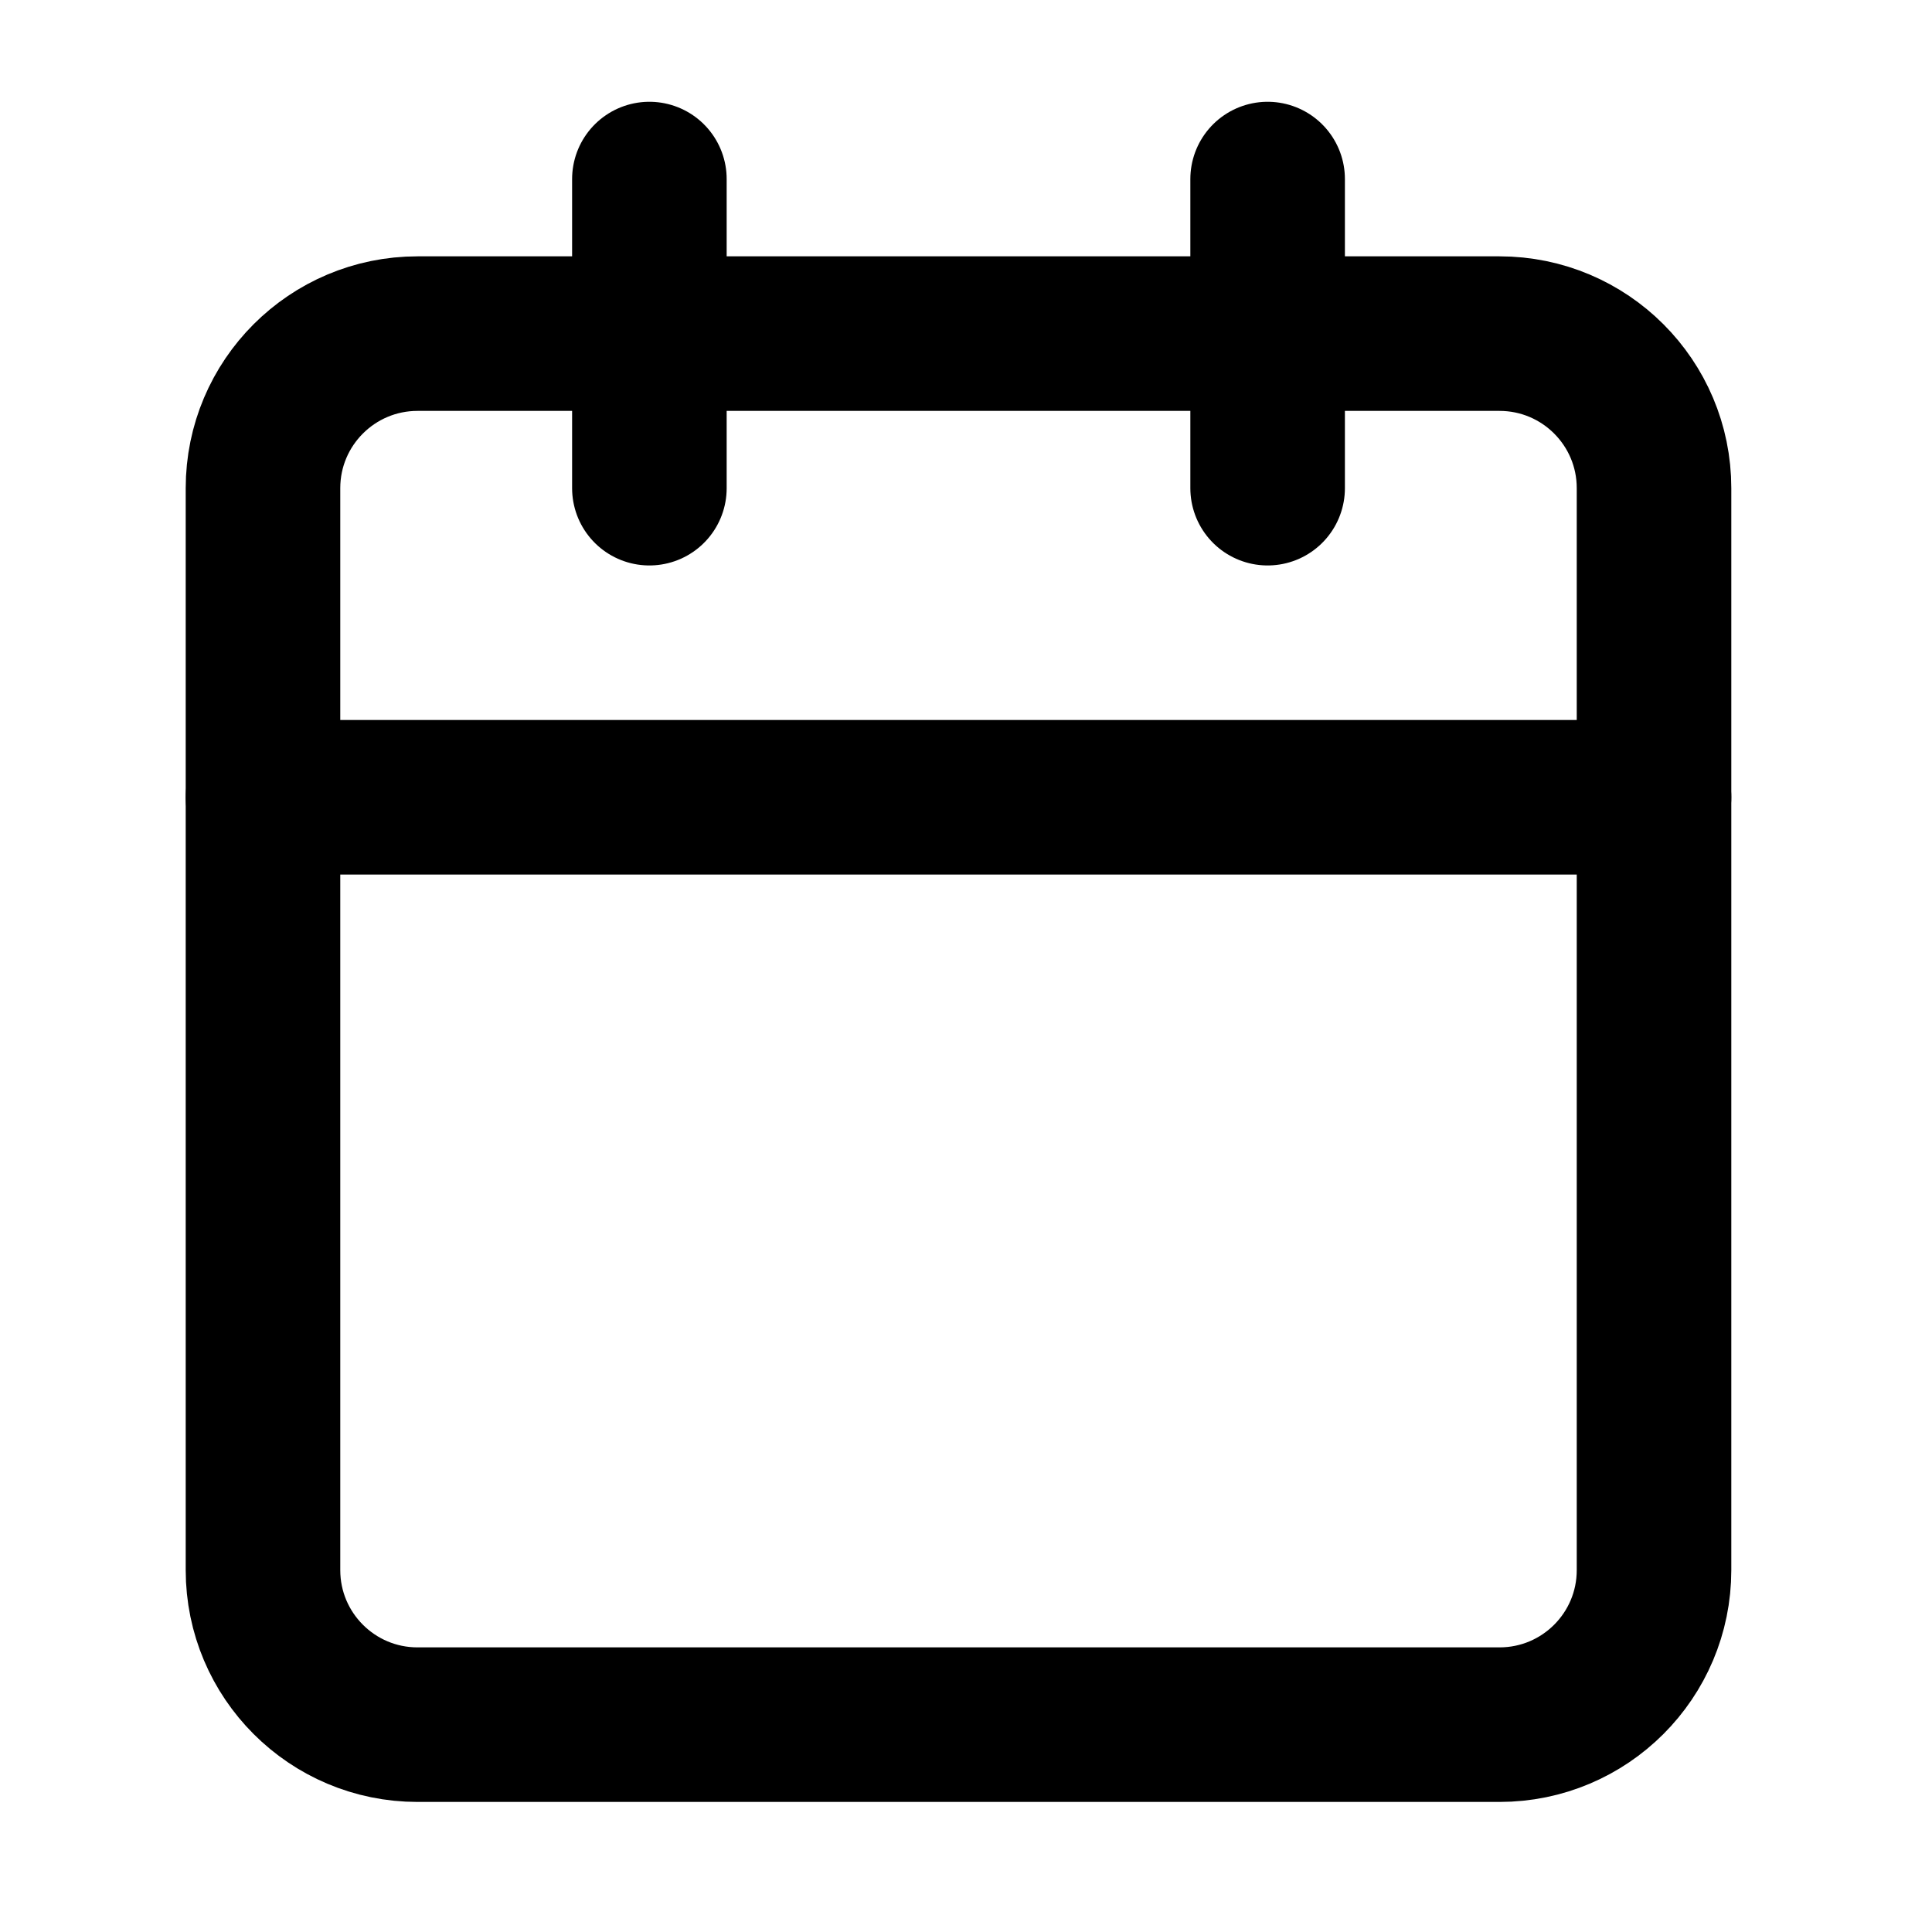
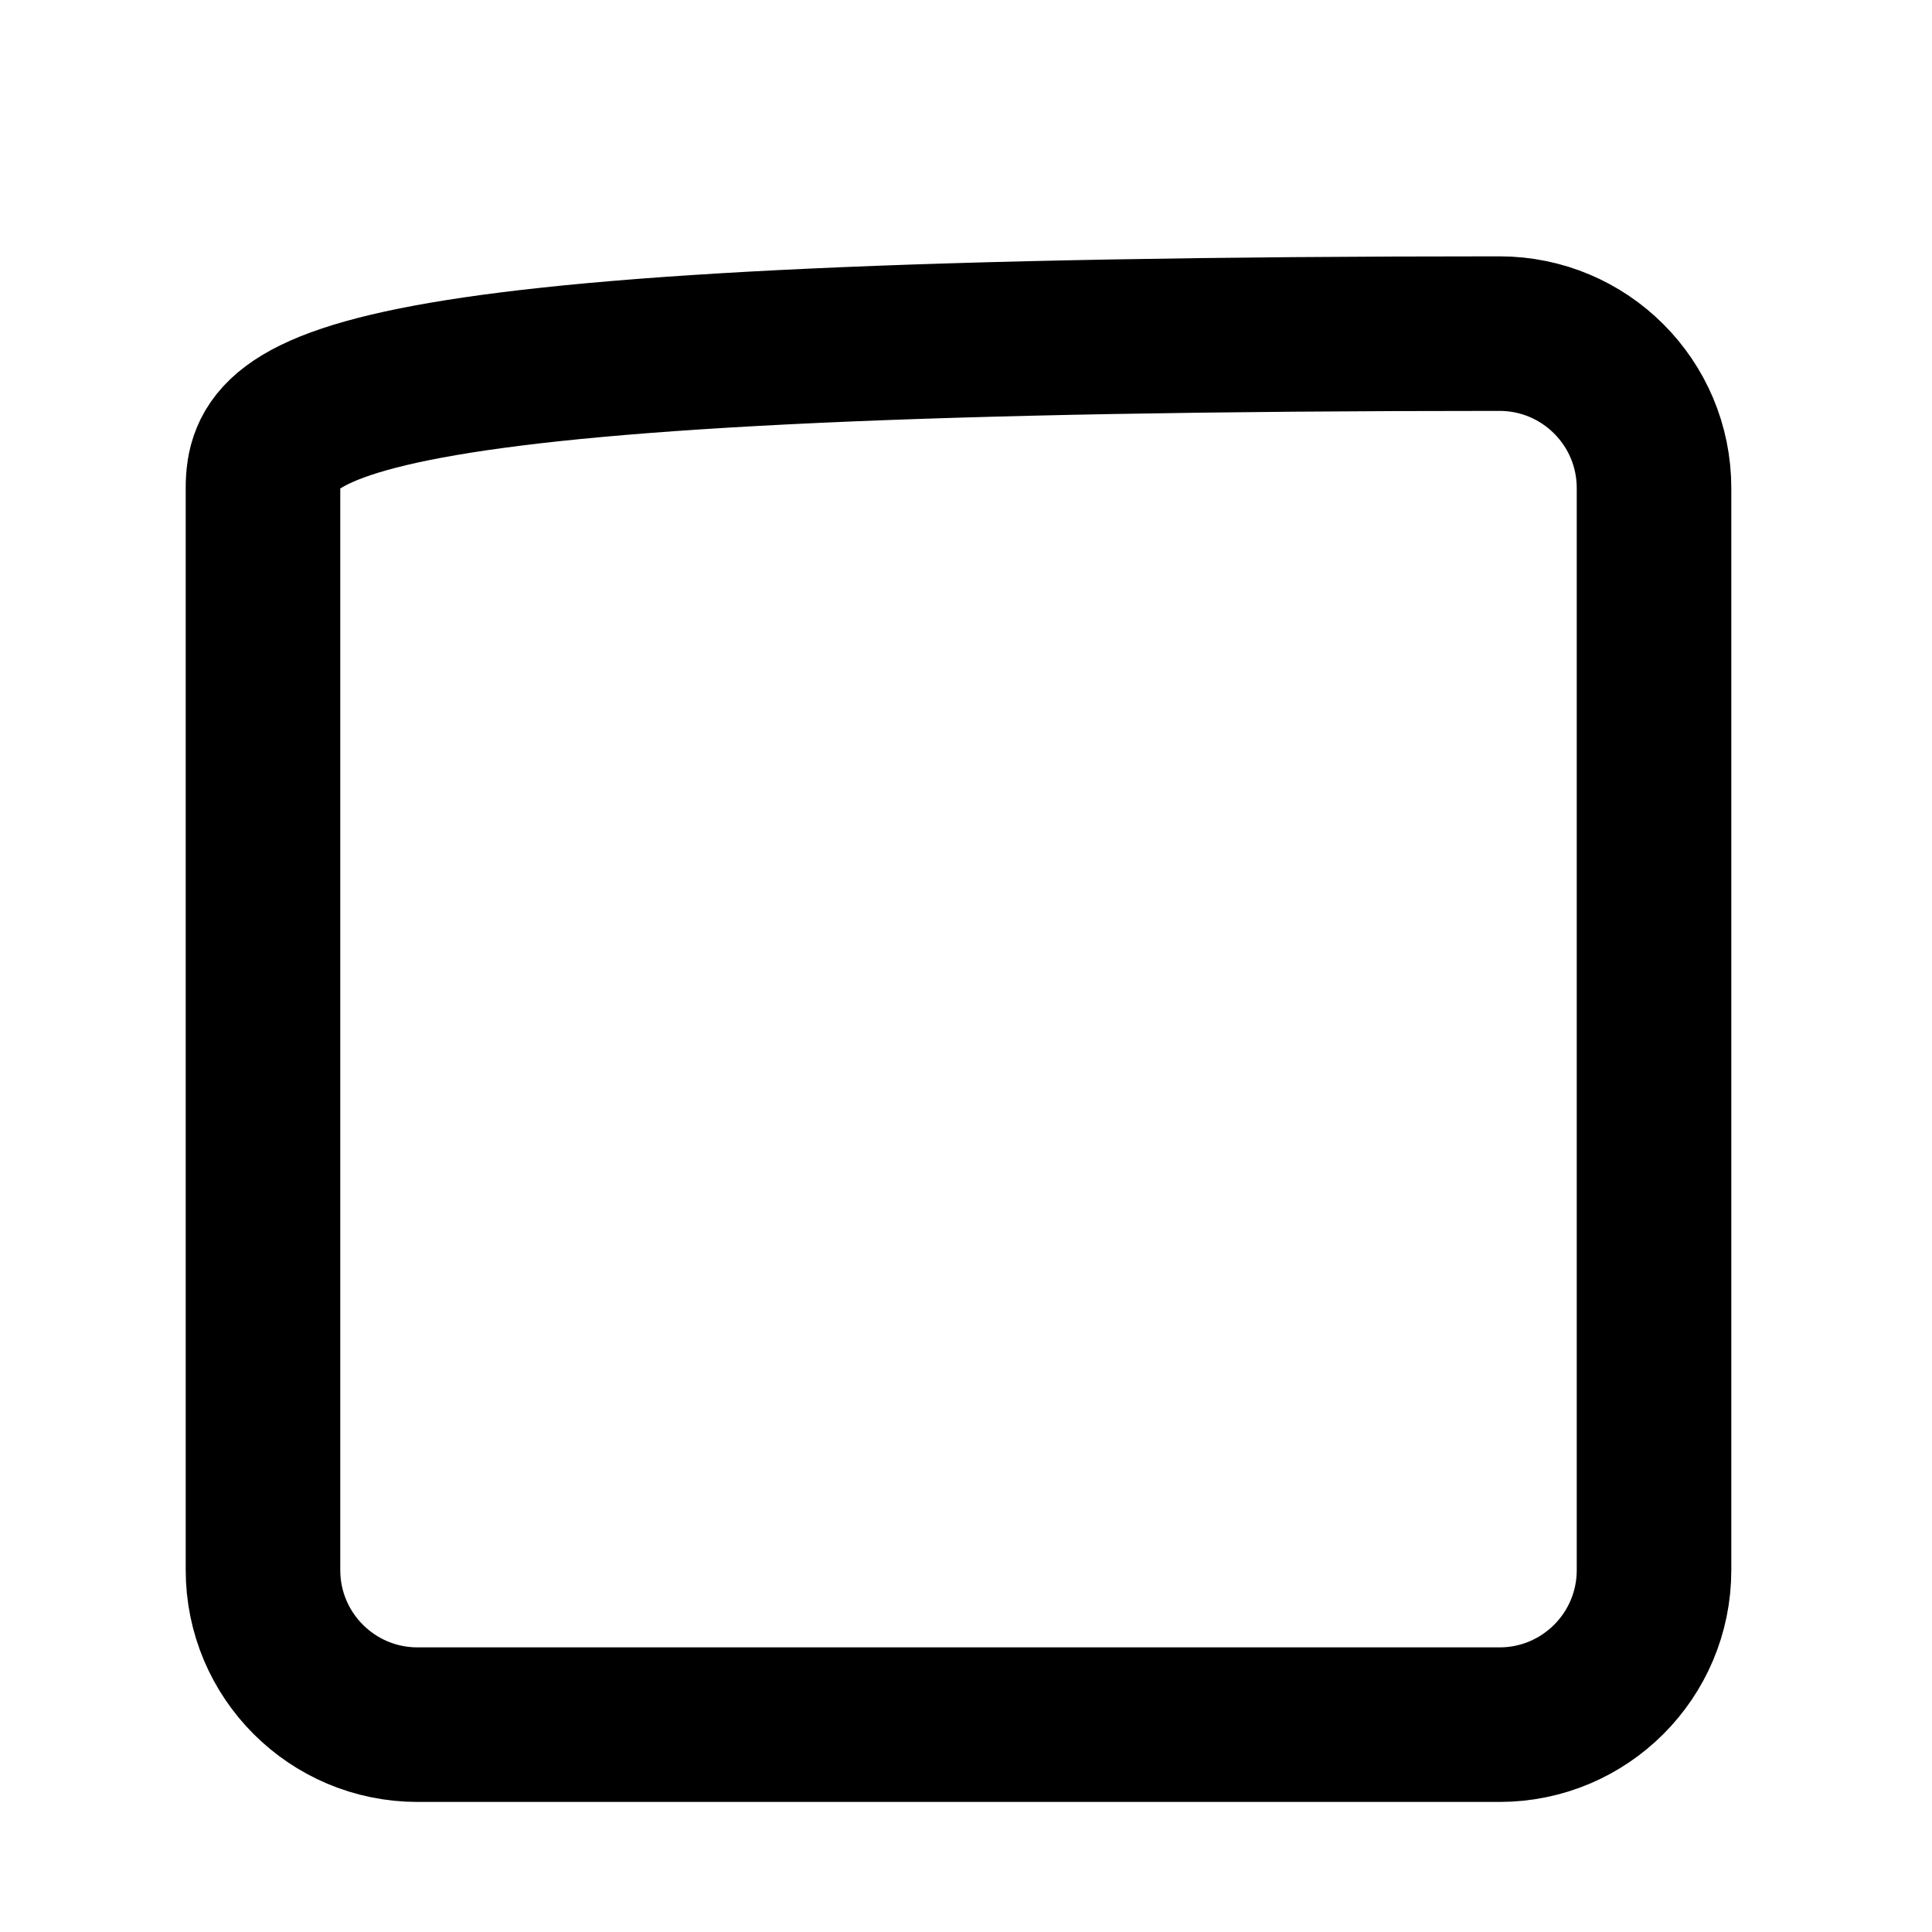
<svg xmlns="http://www.w3.org/2000/svg" width="25" height="25" viewBox="0 0 25 25" fill="none">
-   <path d="M19.403 4.317H5.403C4.299 4.317 3.403 5.212 3.403 6.317V20.317C3.403 21.422 4.299 22.317 5.403 22.317H19.403C20.508 22.317 21.403 21.422 21.403 20.317V6.317C21.403 5.212 20.508 4.317 19.403 4.317Z" stroke="black" stroke-width="2" stroke-linecap="round" stroke-linejoin="round" />
-   <path d="M16.403 2.317V6.317" stroke="black" stroke-width="2" stroke-linecap="round" stroke-linejoin="round" />
-   <path d="M8.403 2.317V6.317" stroke="black" stroke-width="2" stroke-linecap="round" stroke-linejoin="round" />
-   <path d="M3.403 10.317H21.403" stroke="black" stroke-width="2" stroke-linecap="round" stroke-linejoin="round" />
+   <path d="M19.403 4.317C4.299 4.317 3.403 5.212 3.403 6.317V20.317C3.403 21.422 4.299 22.317 5.403 22.317H19.403C20.508 22.317 21.403 21.422 21.403 20.317V6.317C21.403 5.212 20.508 4.317 19.403 4.317Z" stroke="black" stroke-width="2" stroke-linecap="round" stroke-linejoin="round" />
</svg>